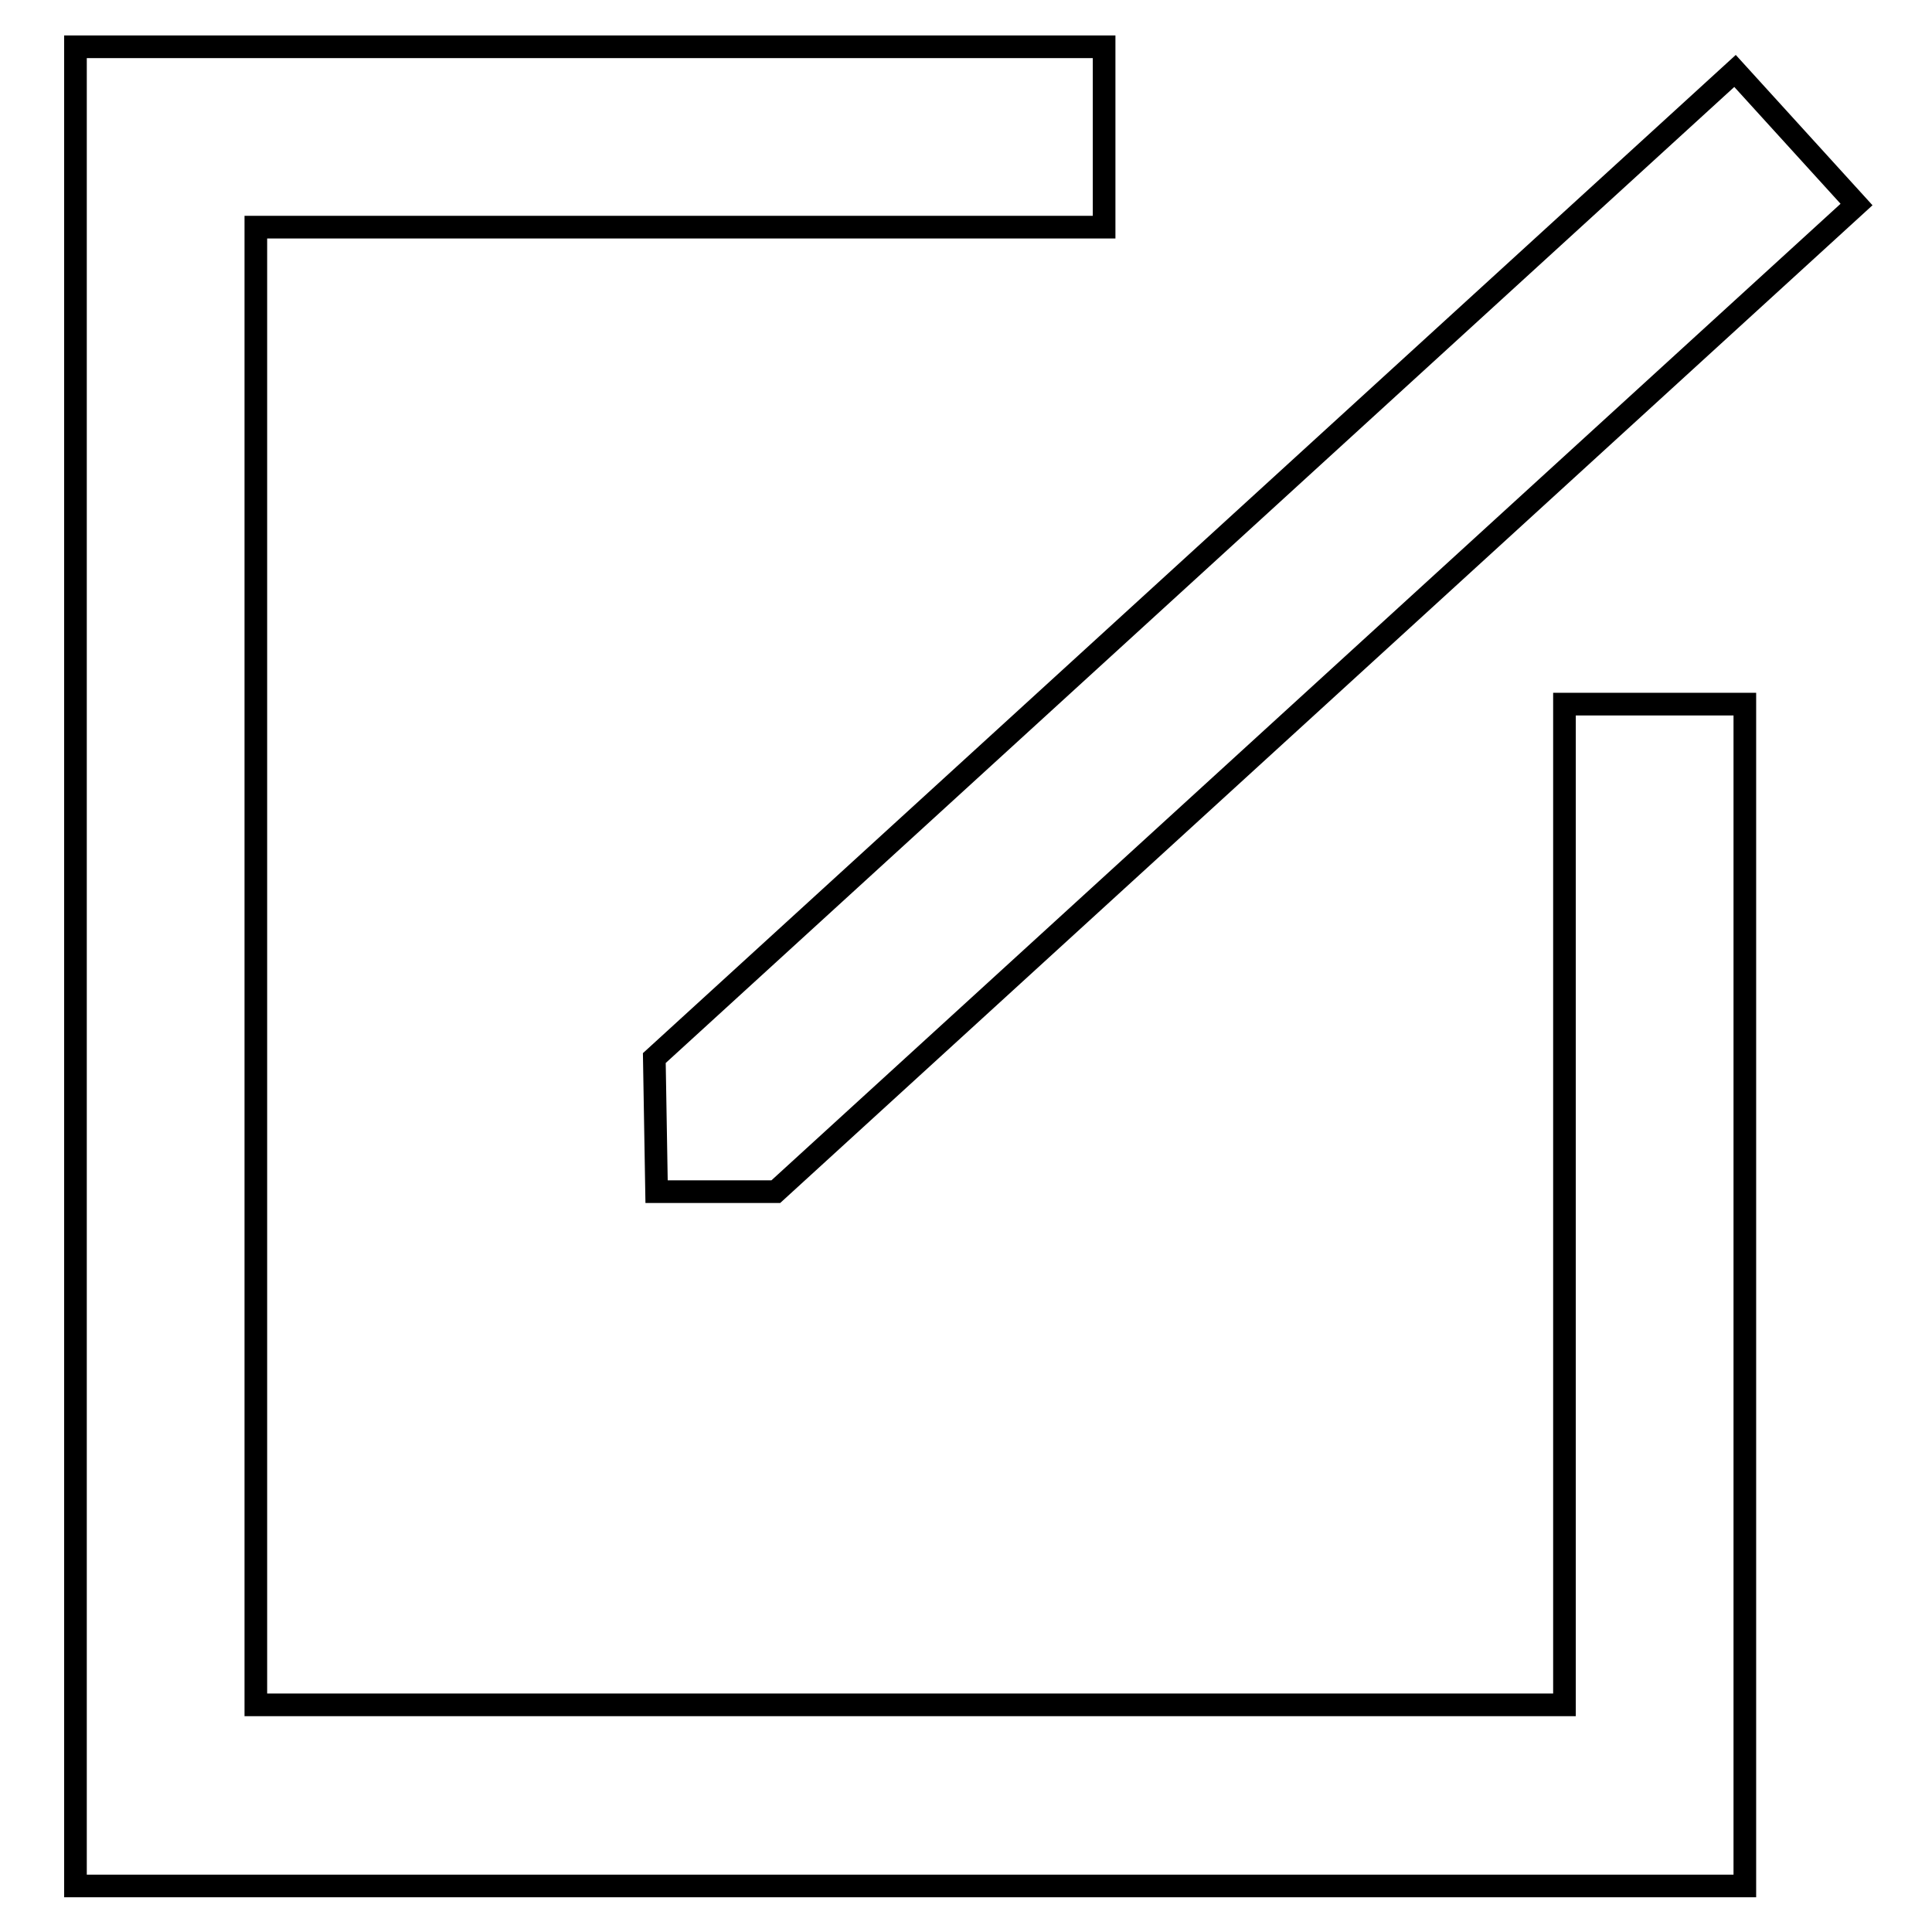
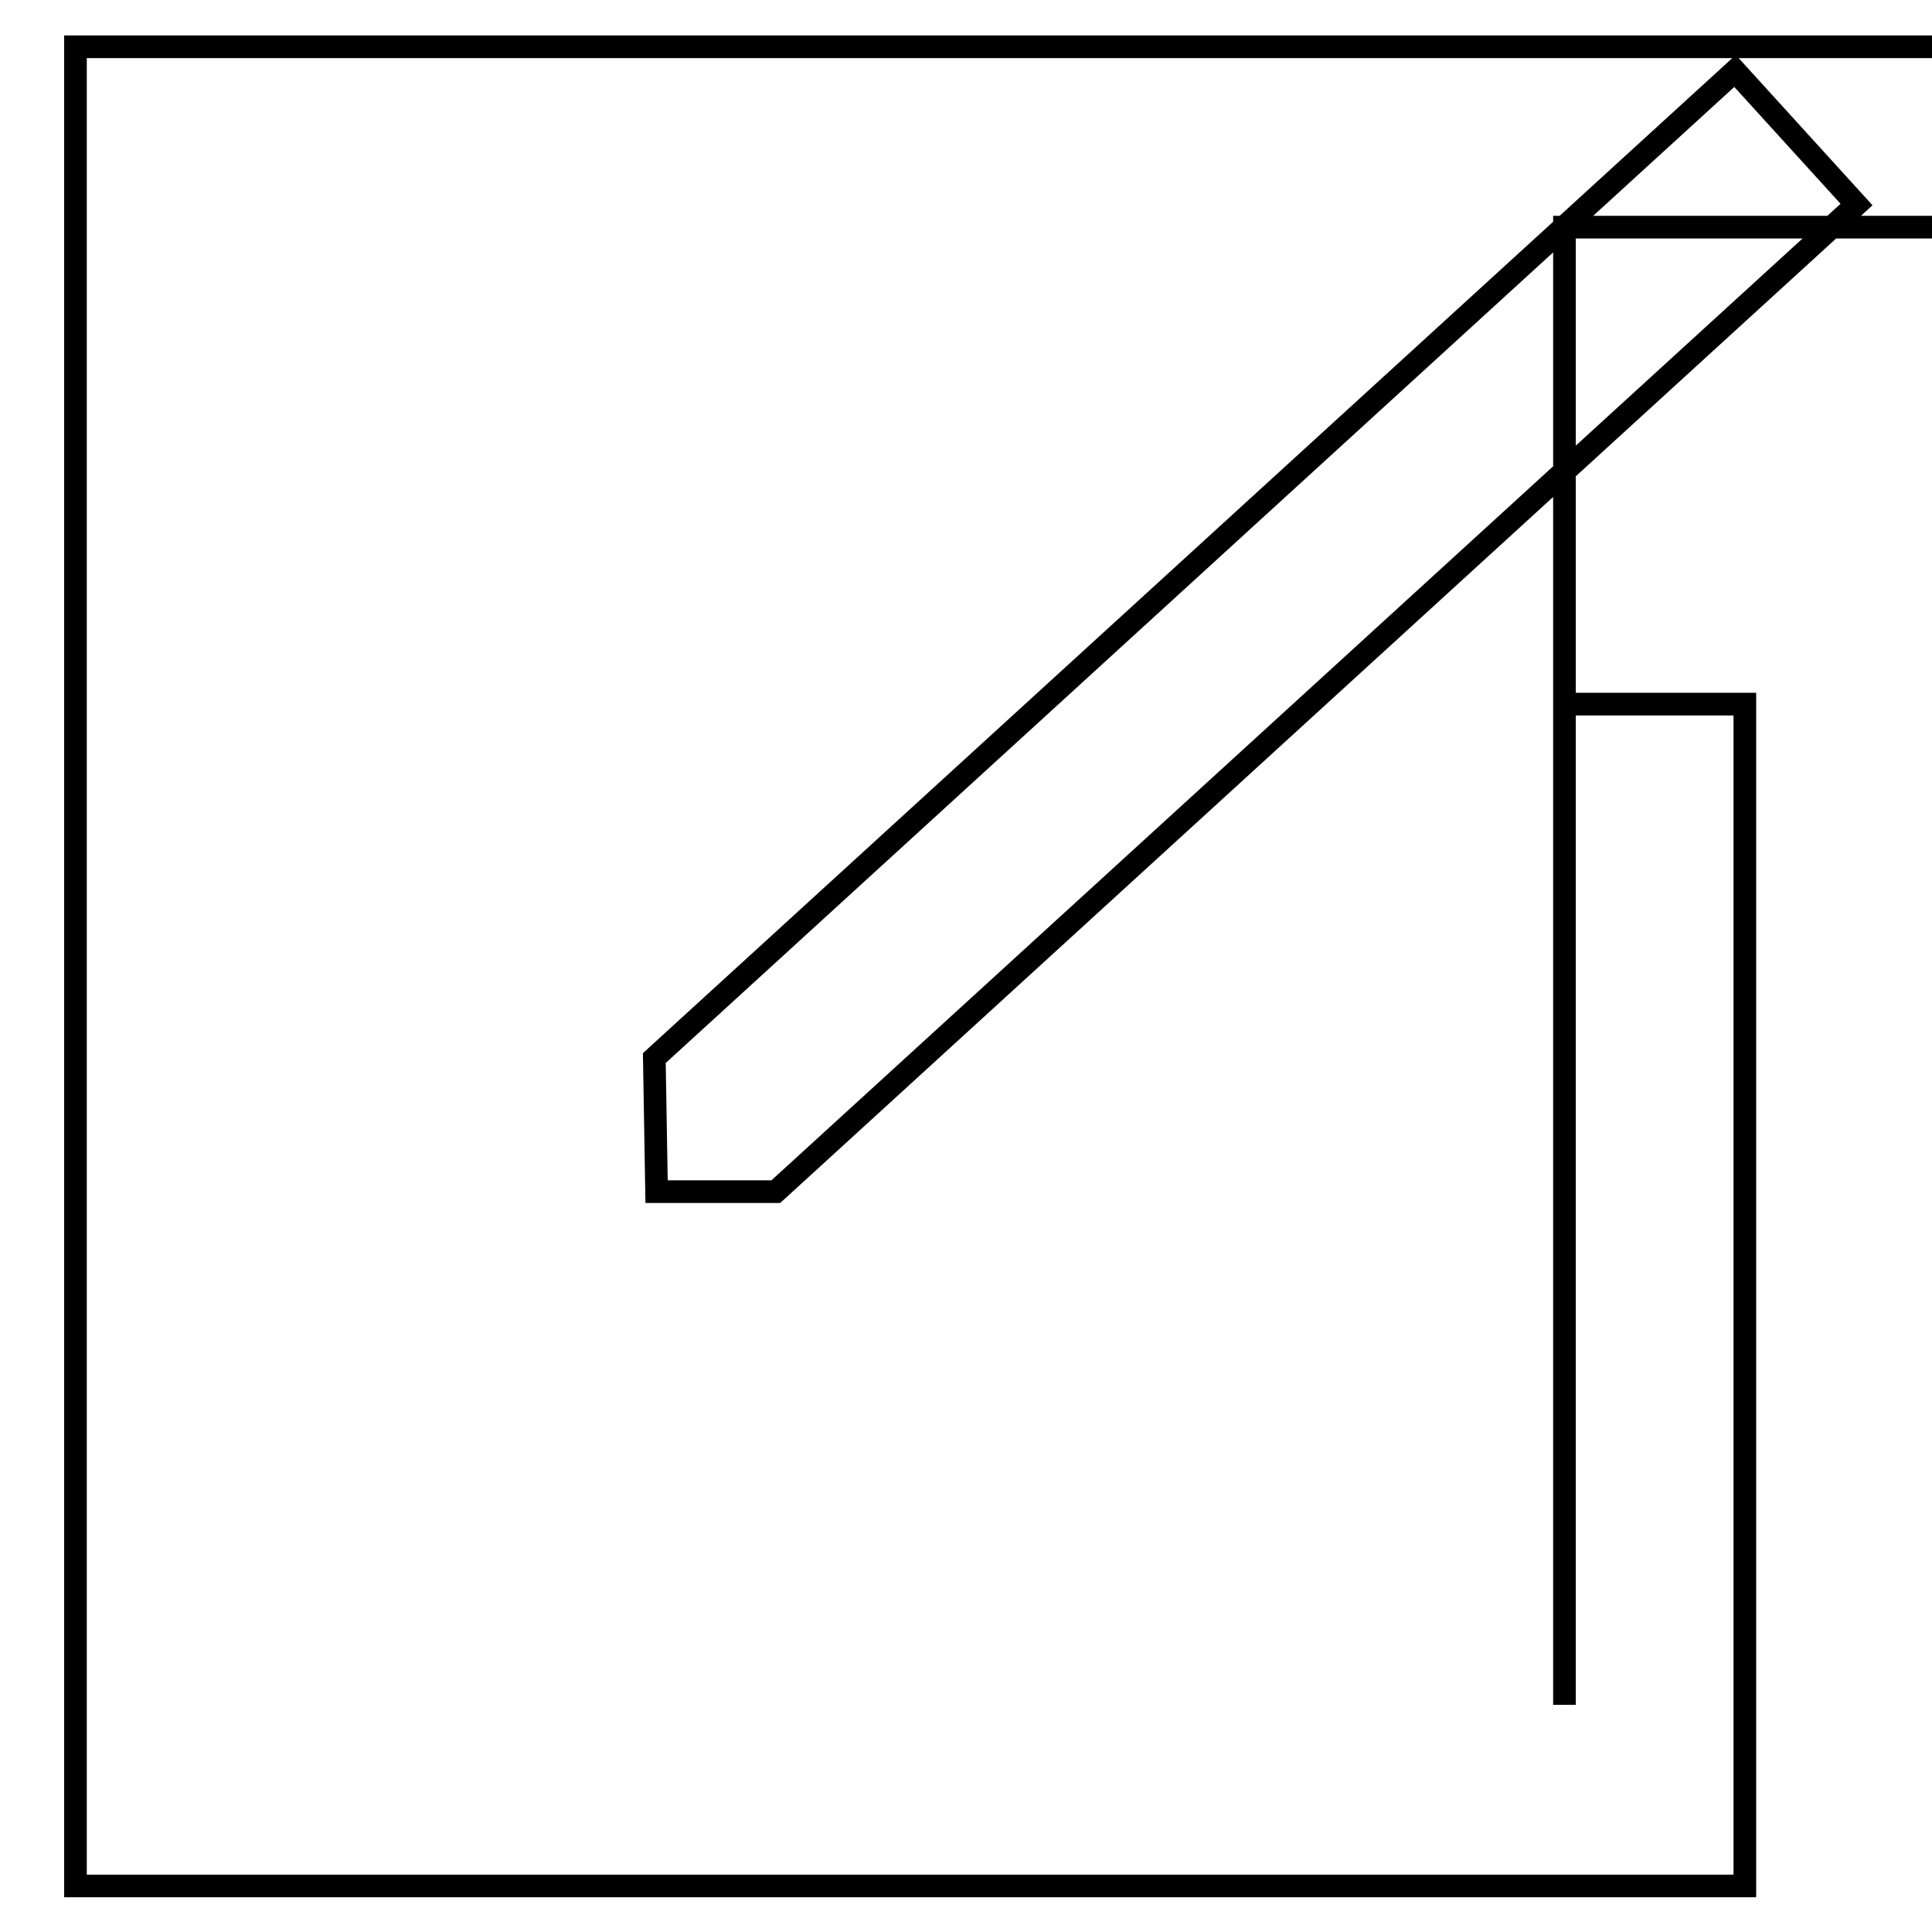
<svg xmlns="http://www.w3.org/2000/svg" version="1.1" x="0px" y="0px" viewBox="0 0 256 256" enable-background="new 0 0 256 256" xml:space="preserve">
  <g>
-     <path stroke-width="3" fill-opacity="0" stroke="#000000" d="M207.3,225.9H33.9V30.1h112.4V6.2H10v243.7h221.2V93.3h-23.9V225.9z M87,157.9h15.8L246,27.1L229.9,9.4 L86.7,140.2L87,157.9z" />
+     <path stroke-width="3" fill-opacity="0" stroke="#000000" d="M207.3,225.9V30.1h112.4V6.2H10v243.7h221.2V93.3h-23.9V225.9z M87,157.9h15.8L246,27.1L229.9,9.4 L86.7,140.2L87,157.9z" />
  </g>
</svg>